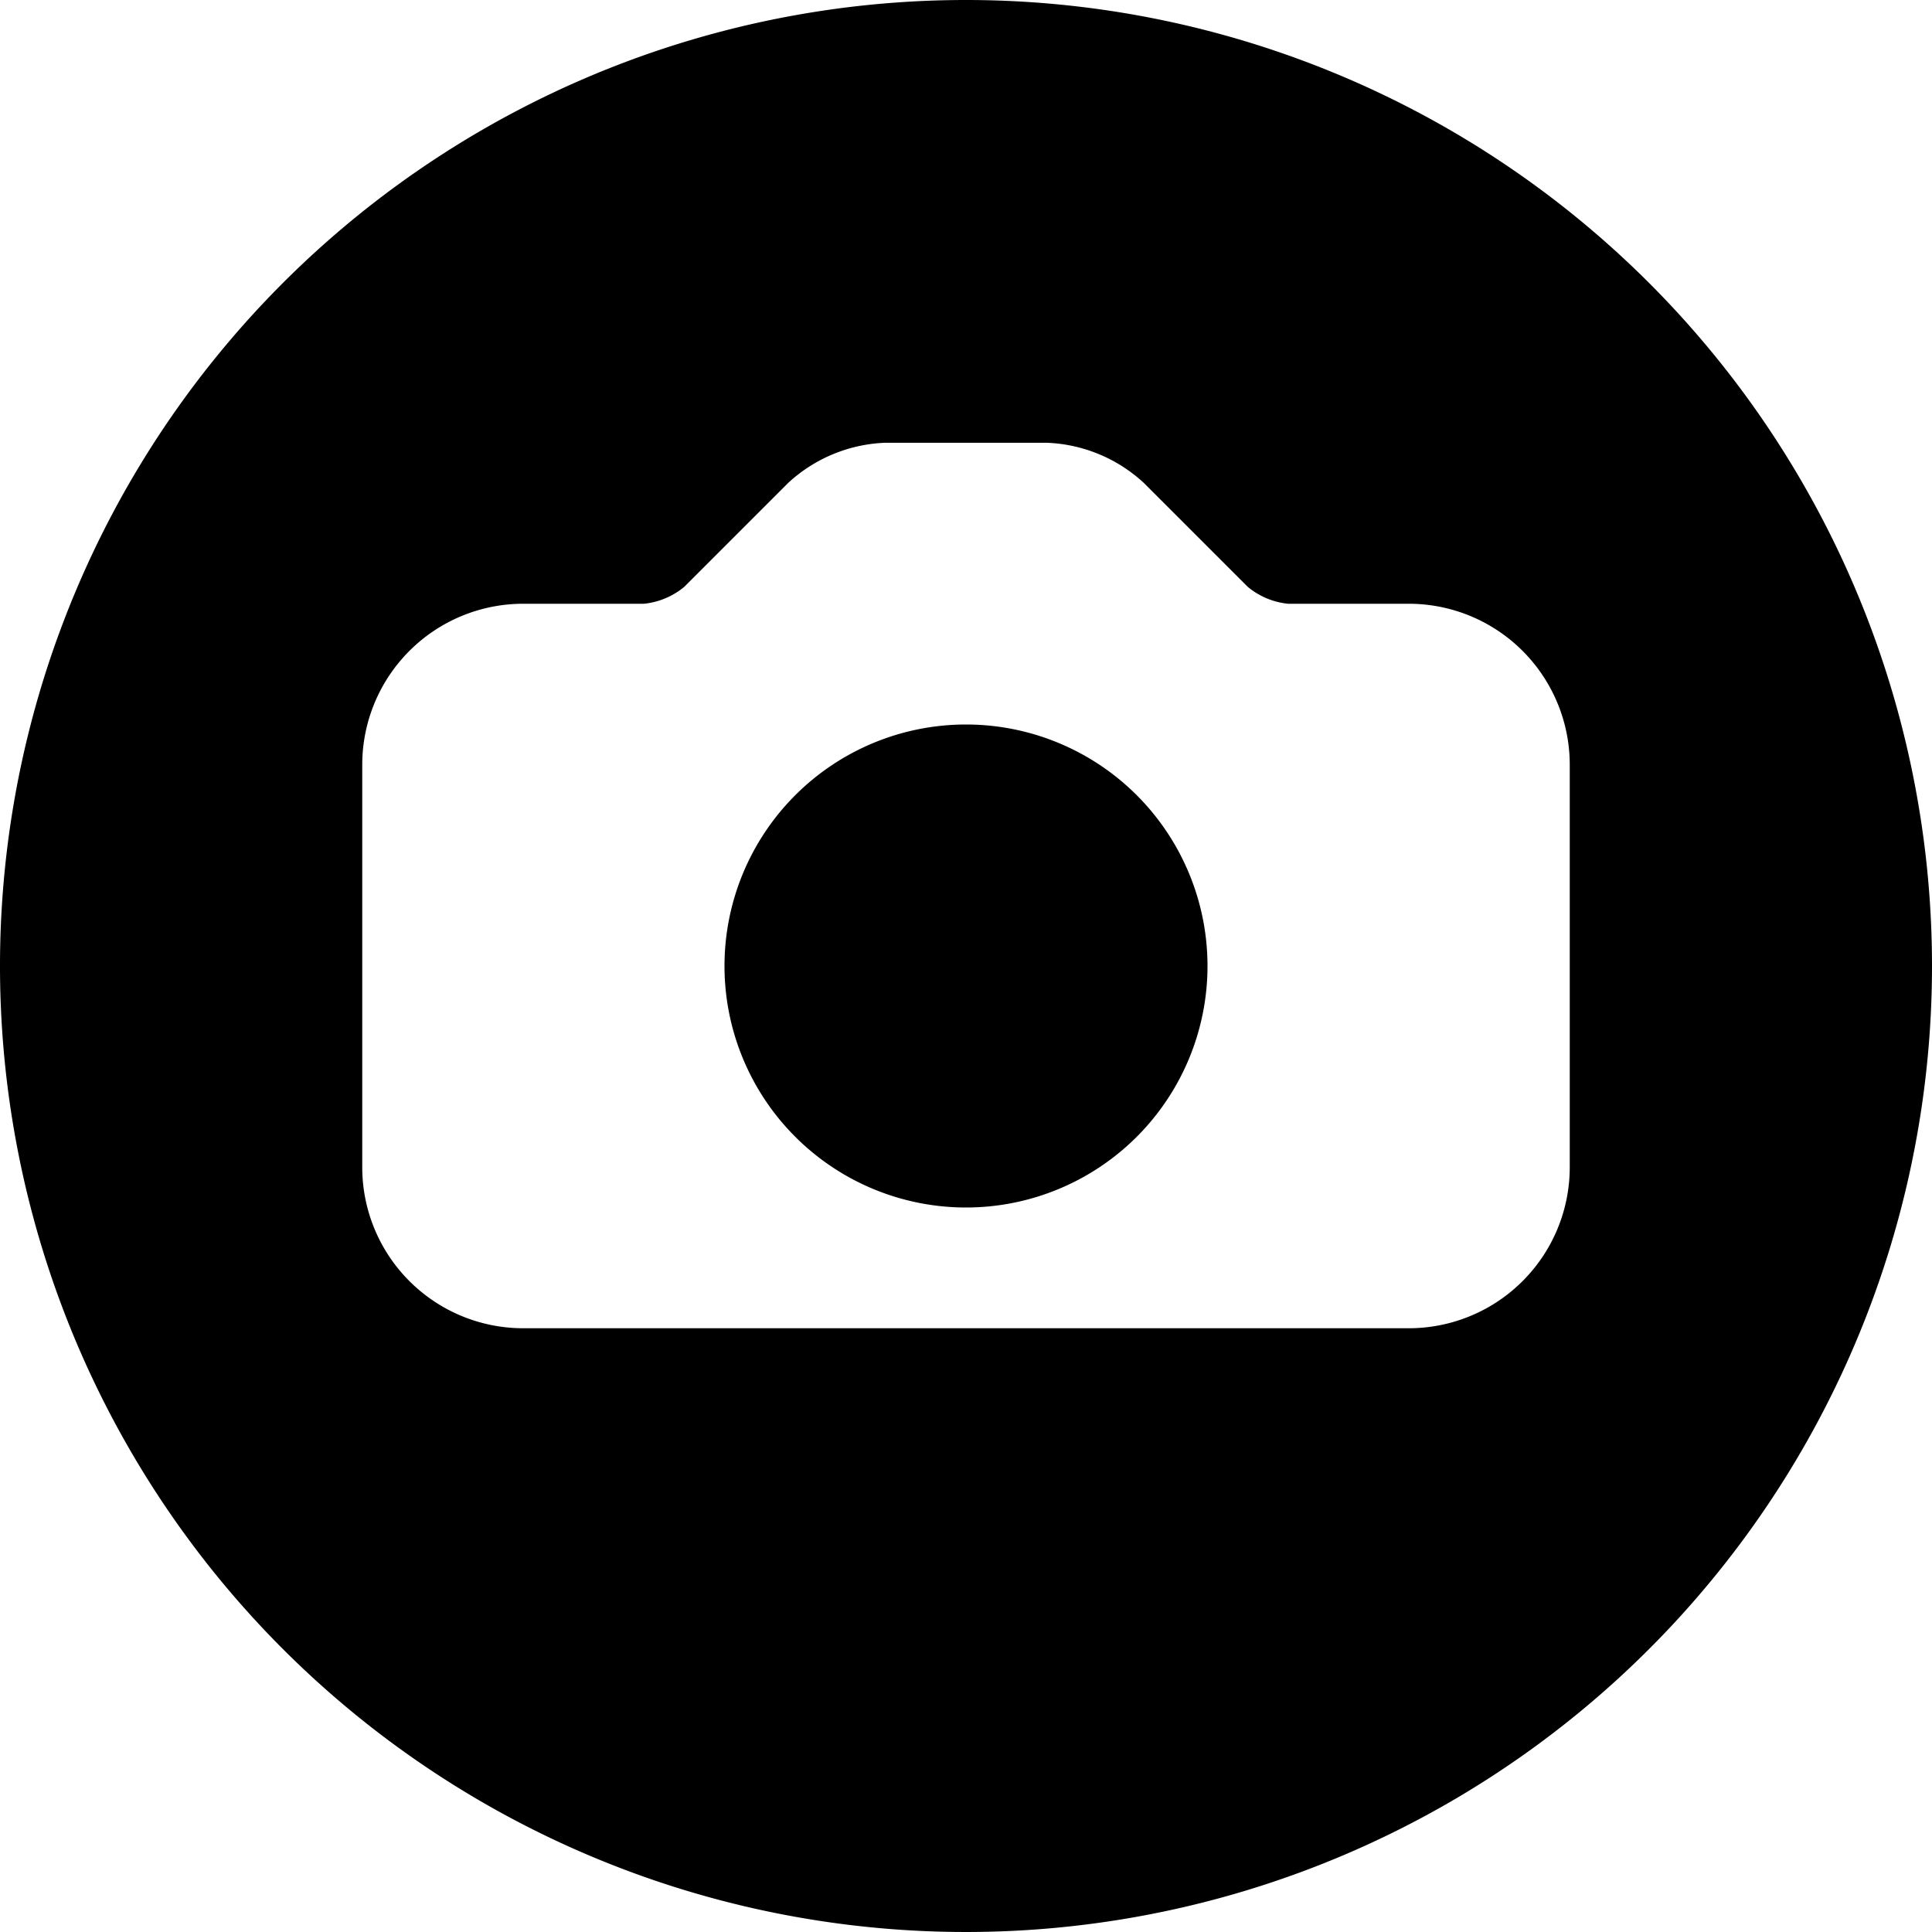
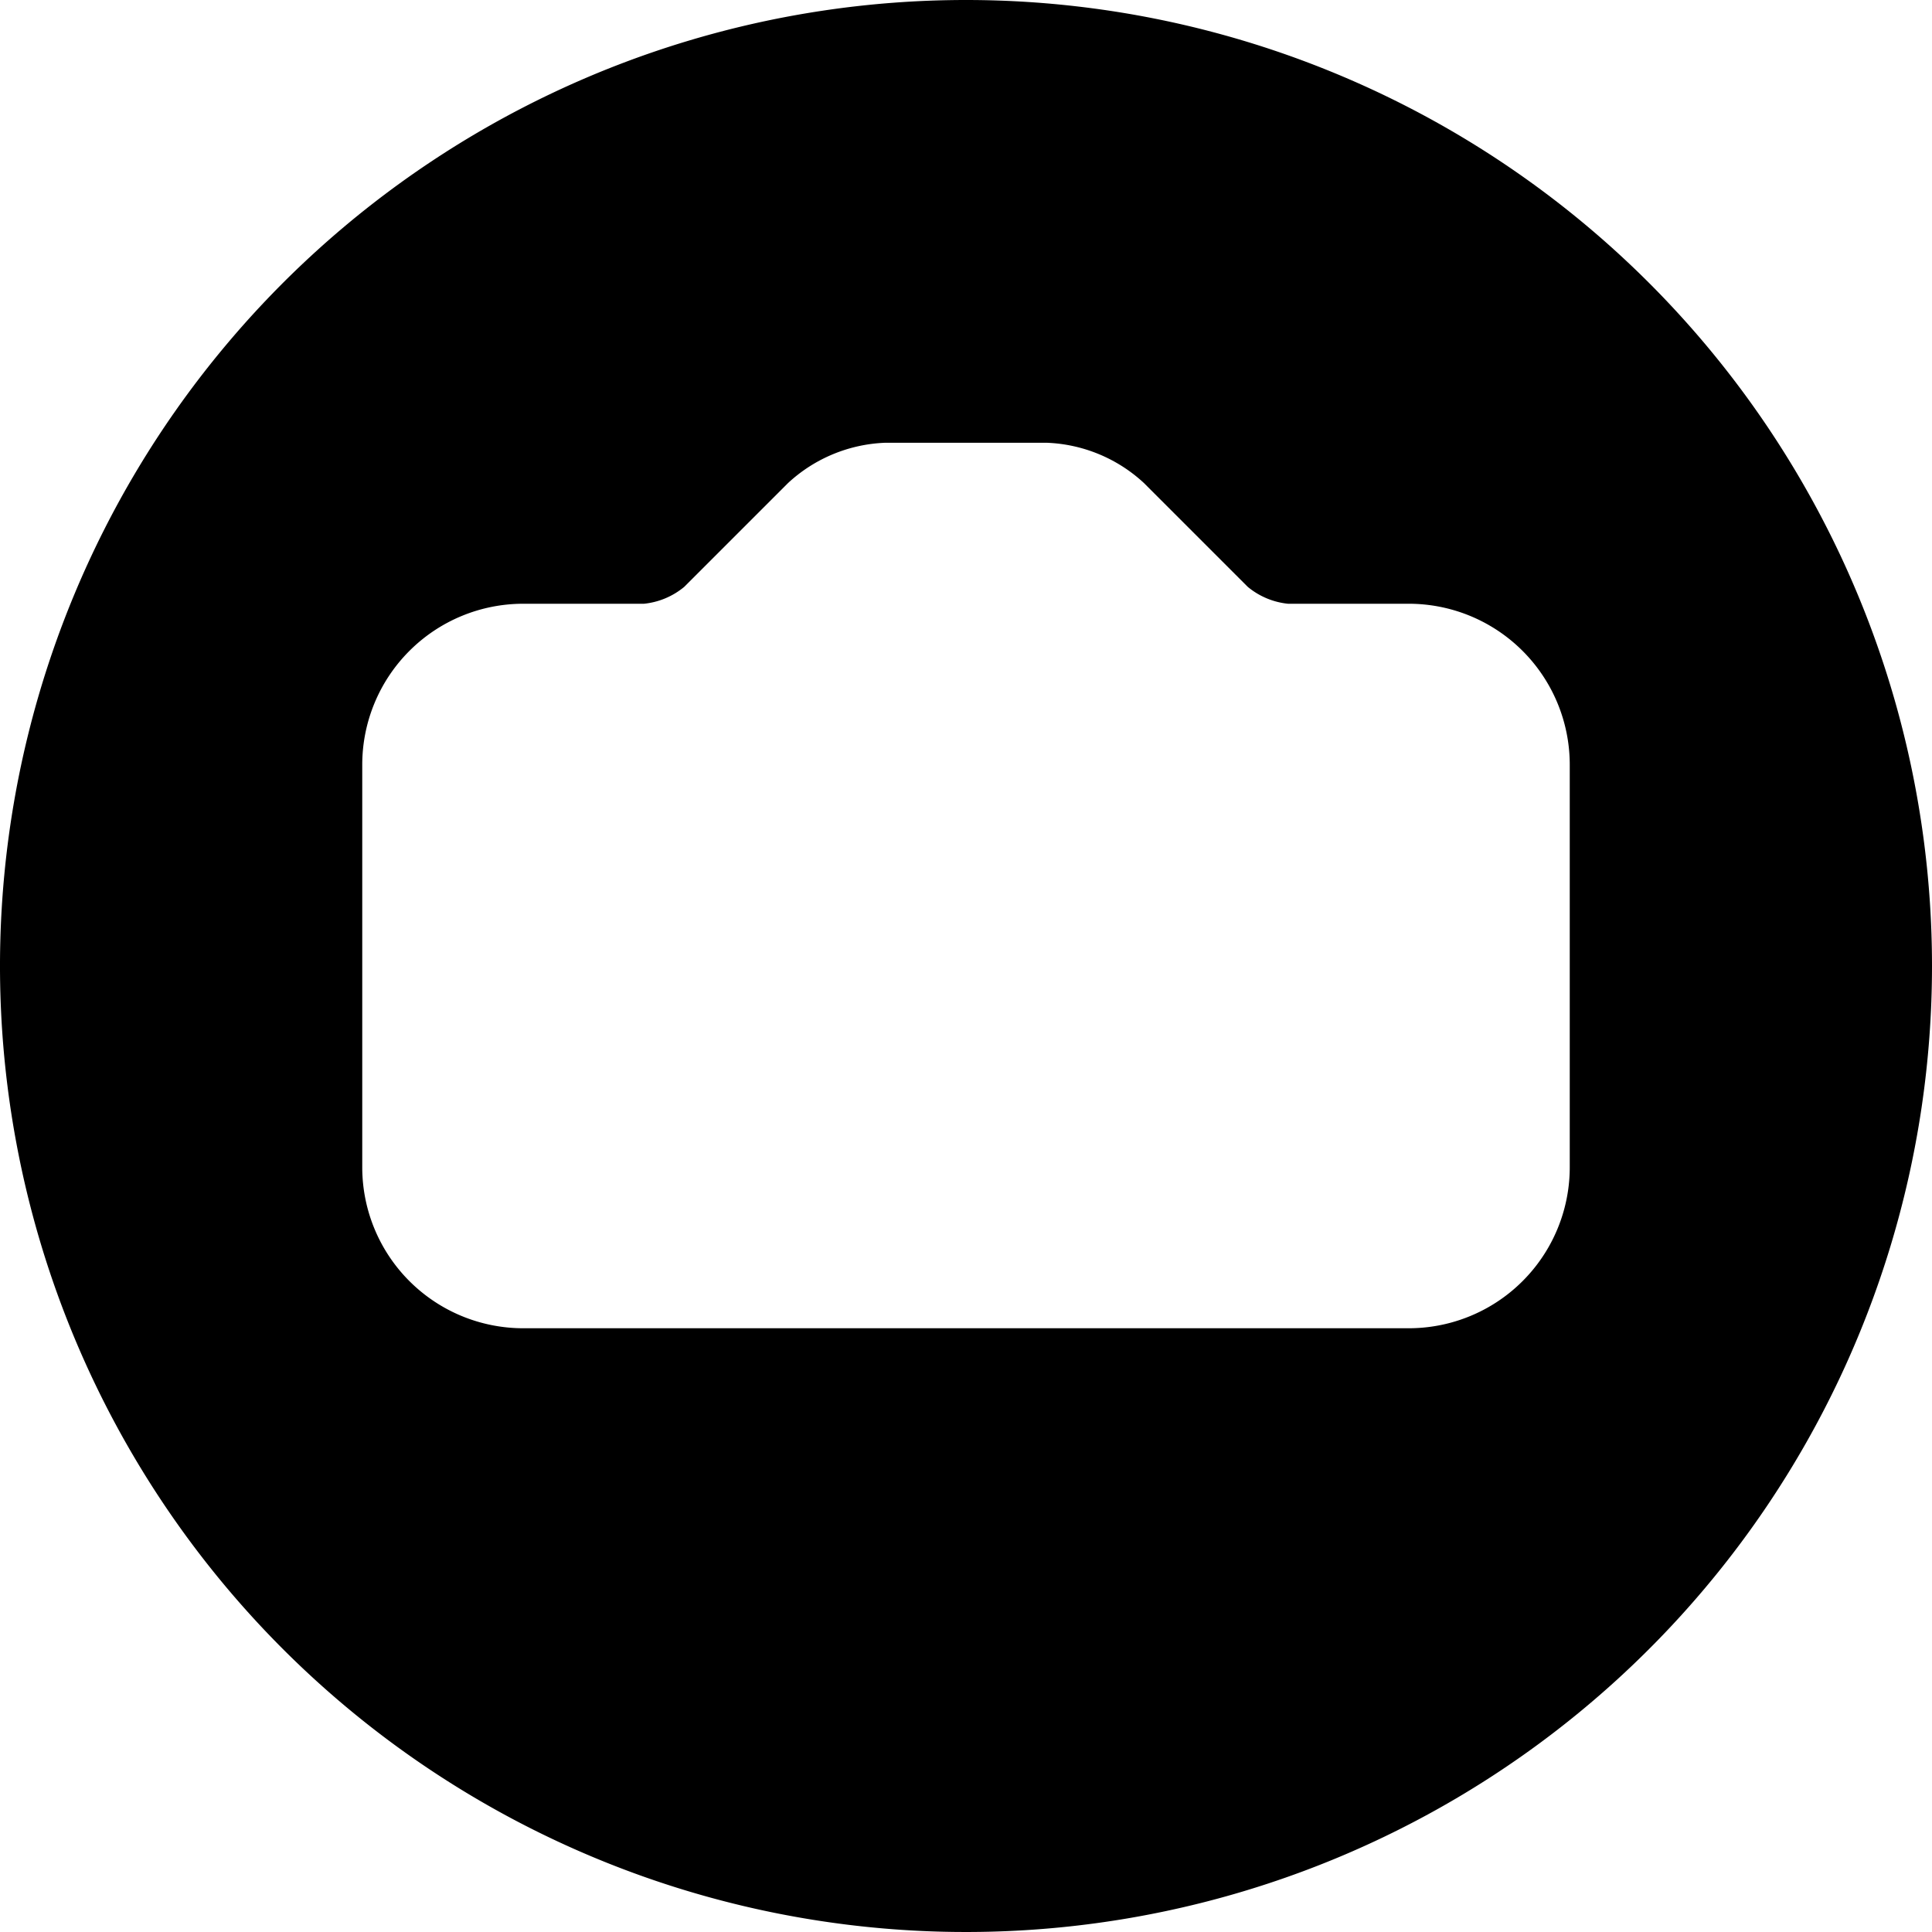
<svg xmlns="http://www.w3.org/2000/svg" viewBox="0 0 24 24">
  <g>
    <path d="M12 0a12 12 0 1 0 12 12A12 12 0 0 0 12 0Zm5.5 16.5h-11a2 2 0 0 1 -2 -2v-5a2 2 0 0 1 2 -2H8a0.93 0.93 0 0 0 0.5 -0.21L9.79 6A1.88 1.88 0 0 1 11 5.5h2a1.88 1.88 0 0 1 1.21 0.5l1.29 1.29a0.93 0.93 0 0 0 0.5 0.21h1.5a2 2 0 0 1 2 2v5a2 2 0 0 1 -2 2Z" fill="#000000" stroke-width="1" />
-     <path d="M9 12a3 3 0 1 0 6 0 3 3 0 1 0 -6 0" fill="#000000" stroke-width="1" />
  </g>
</svg>